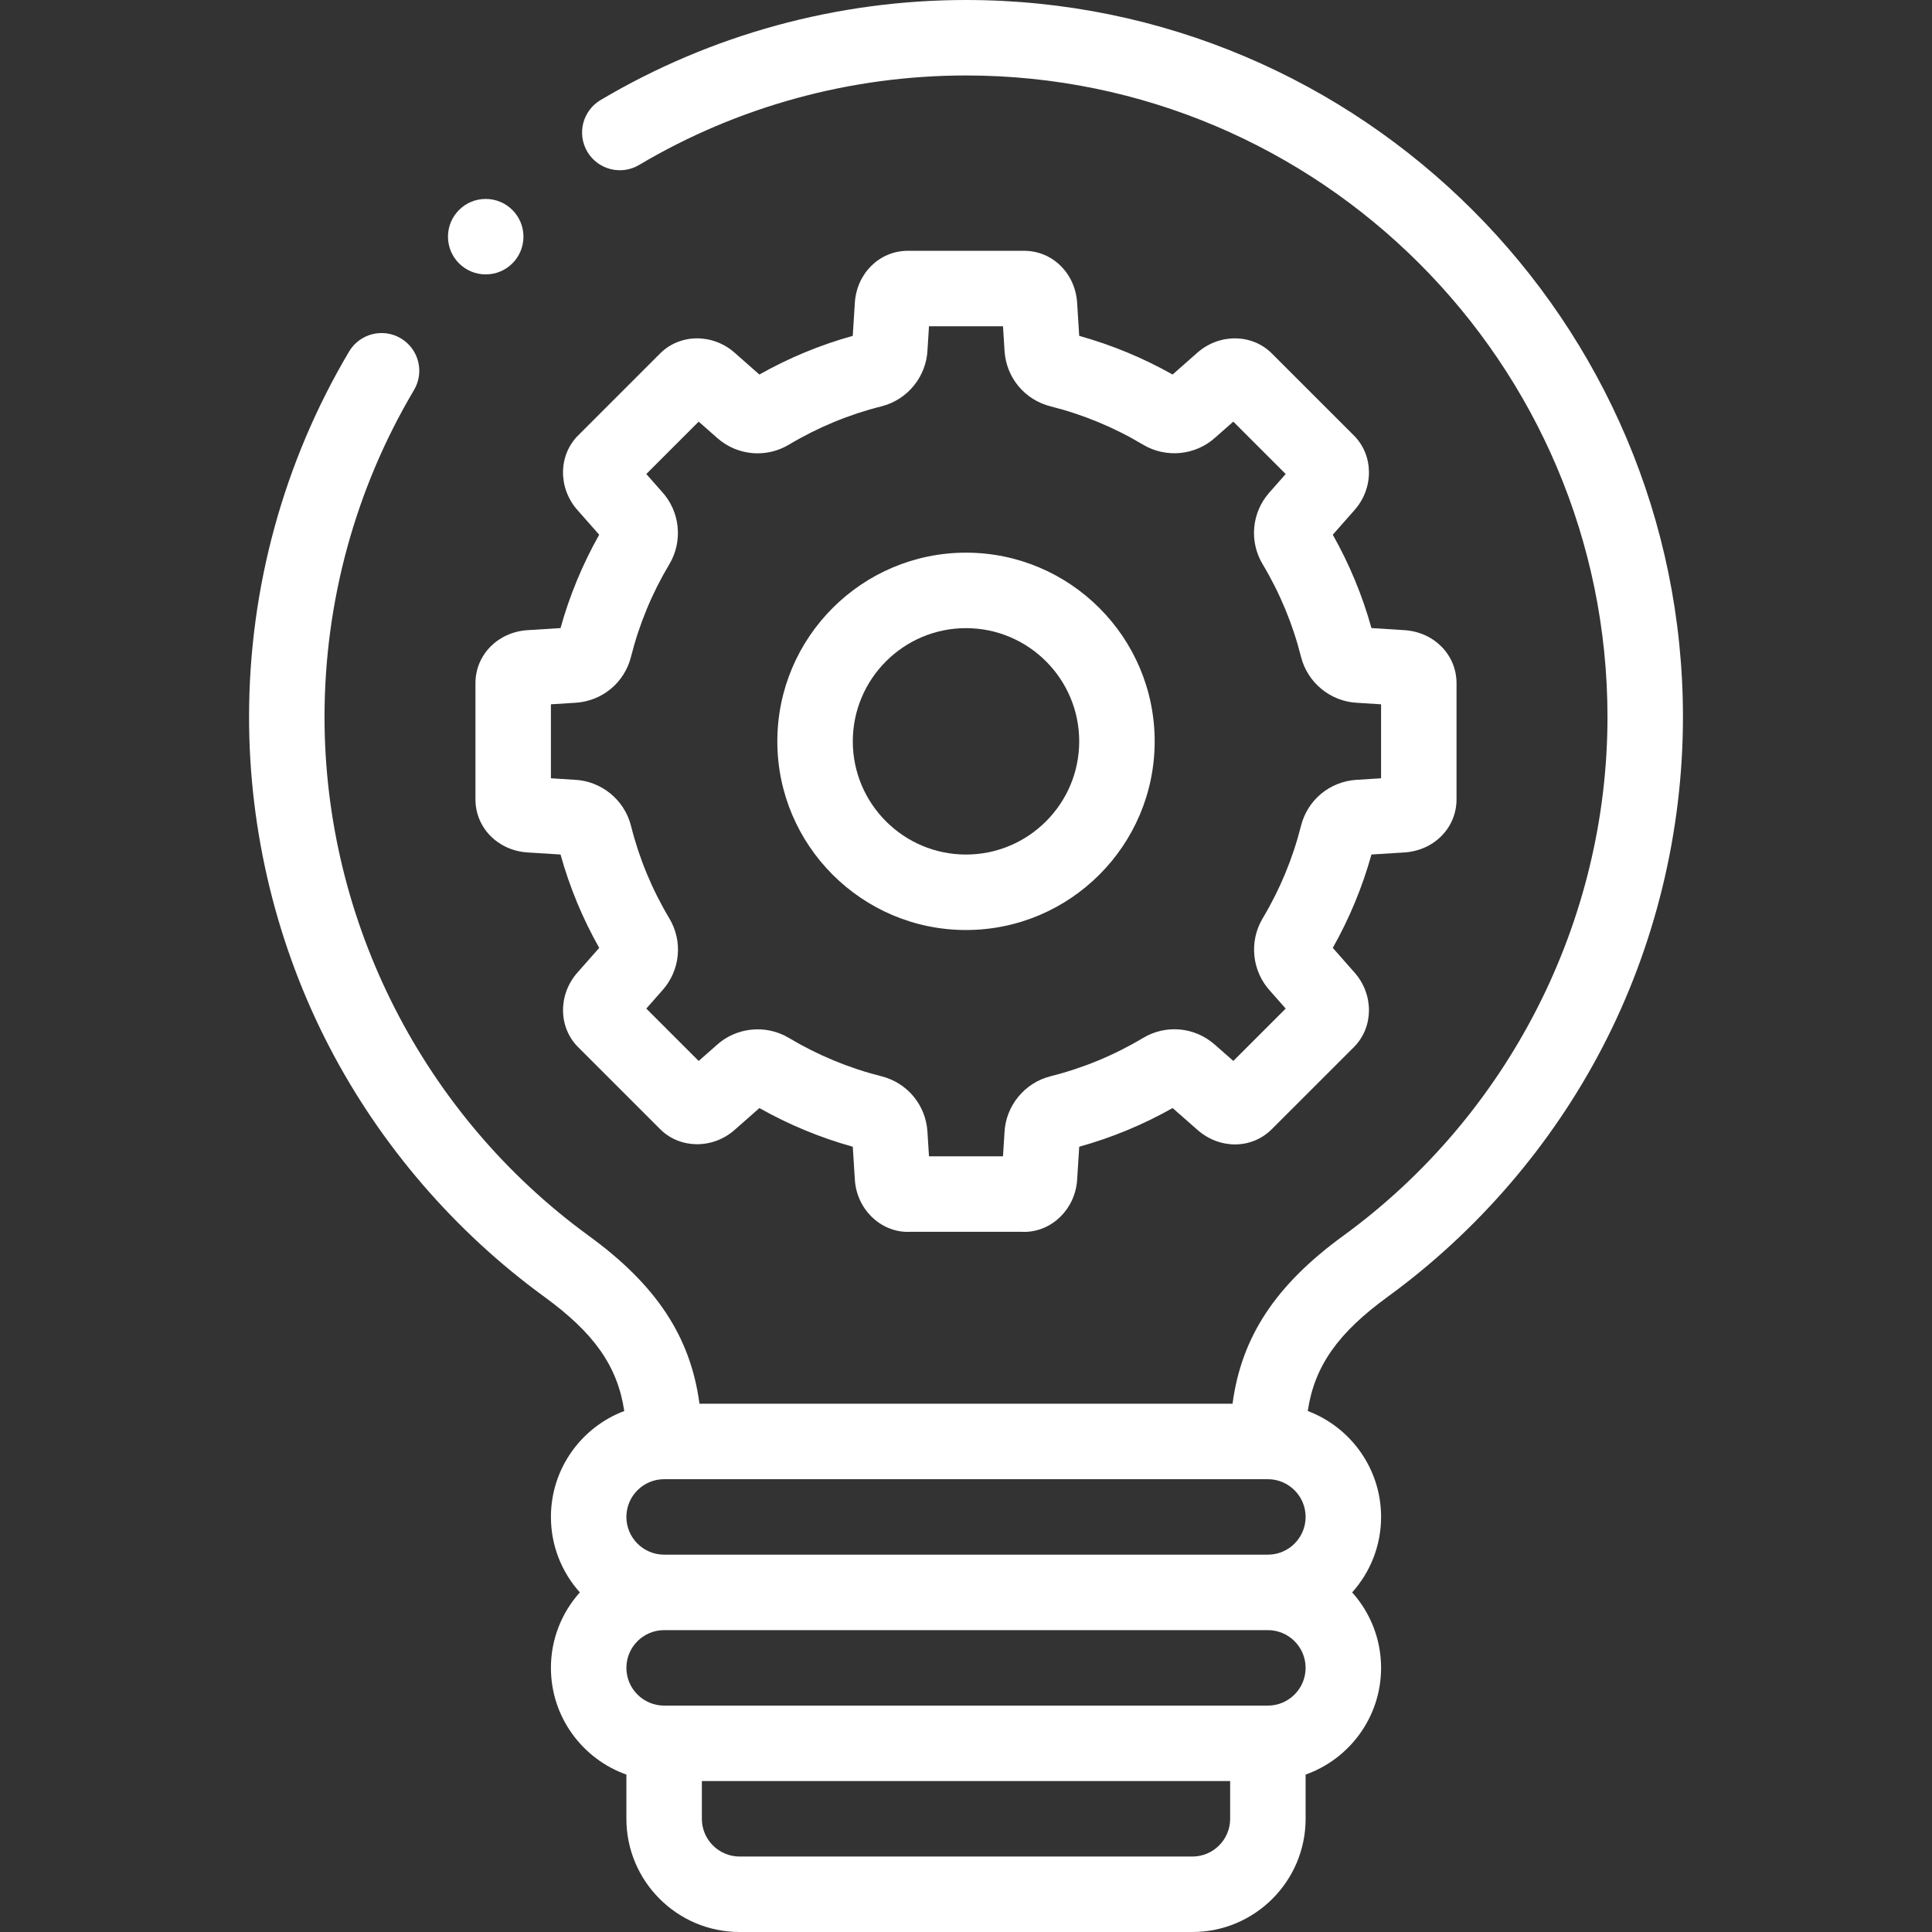
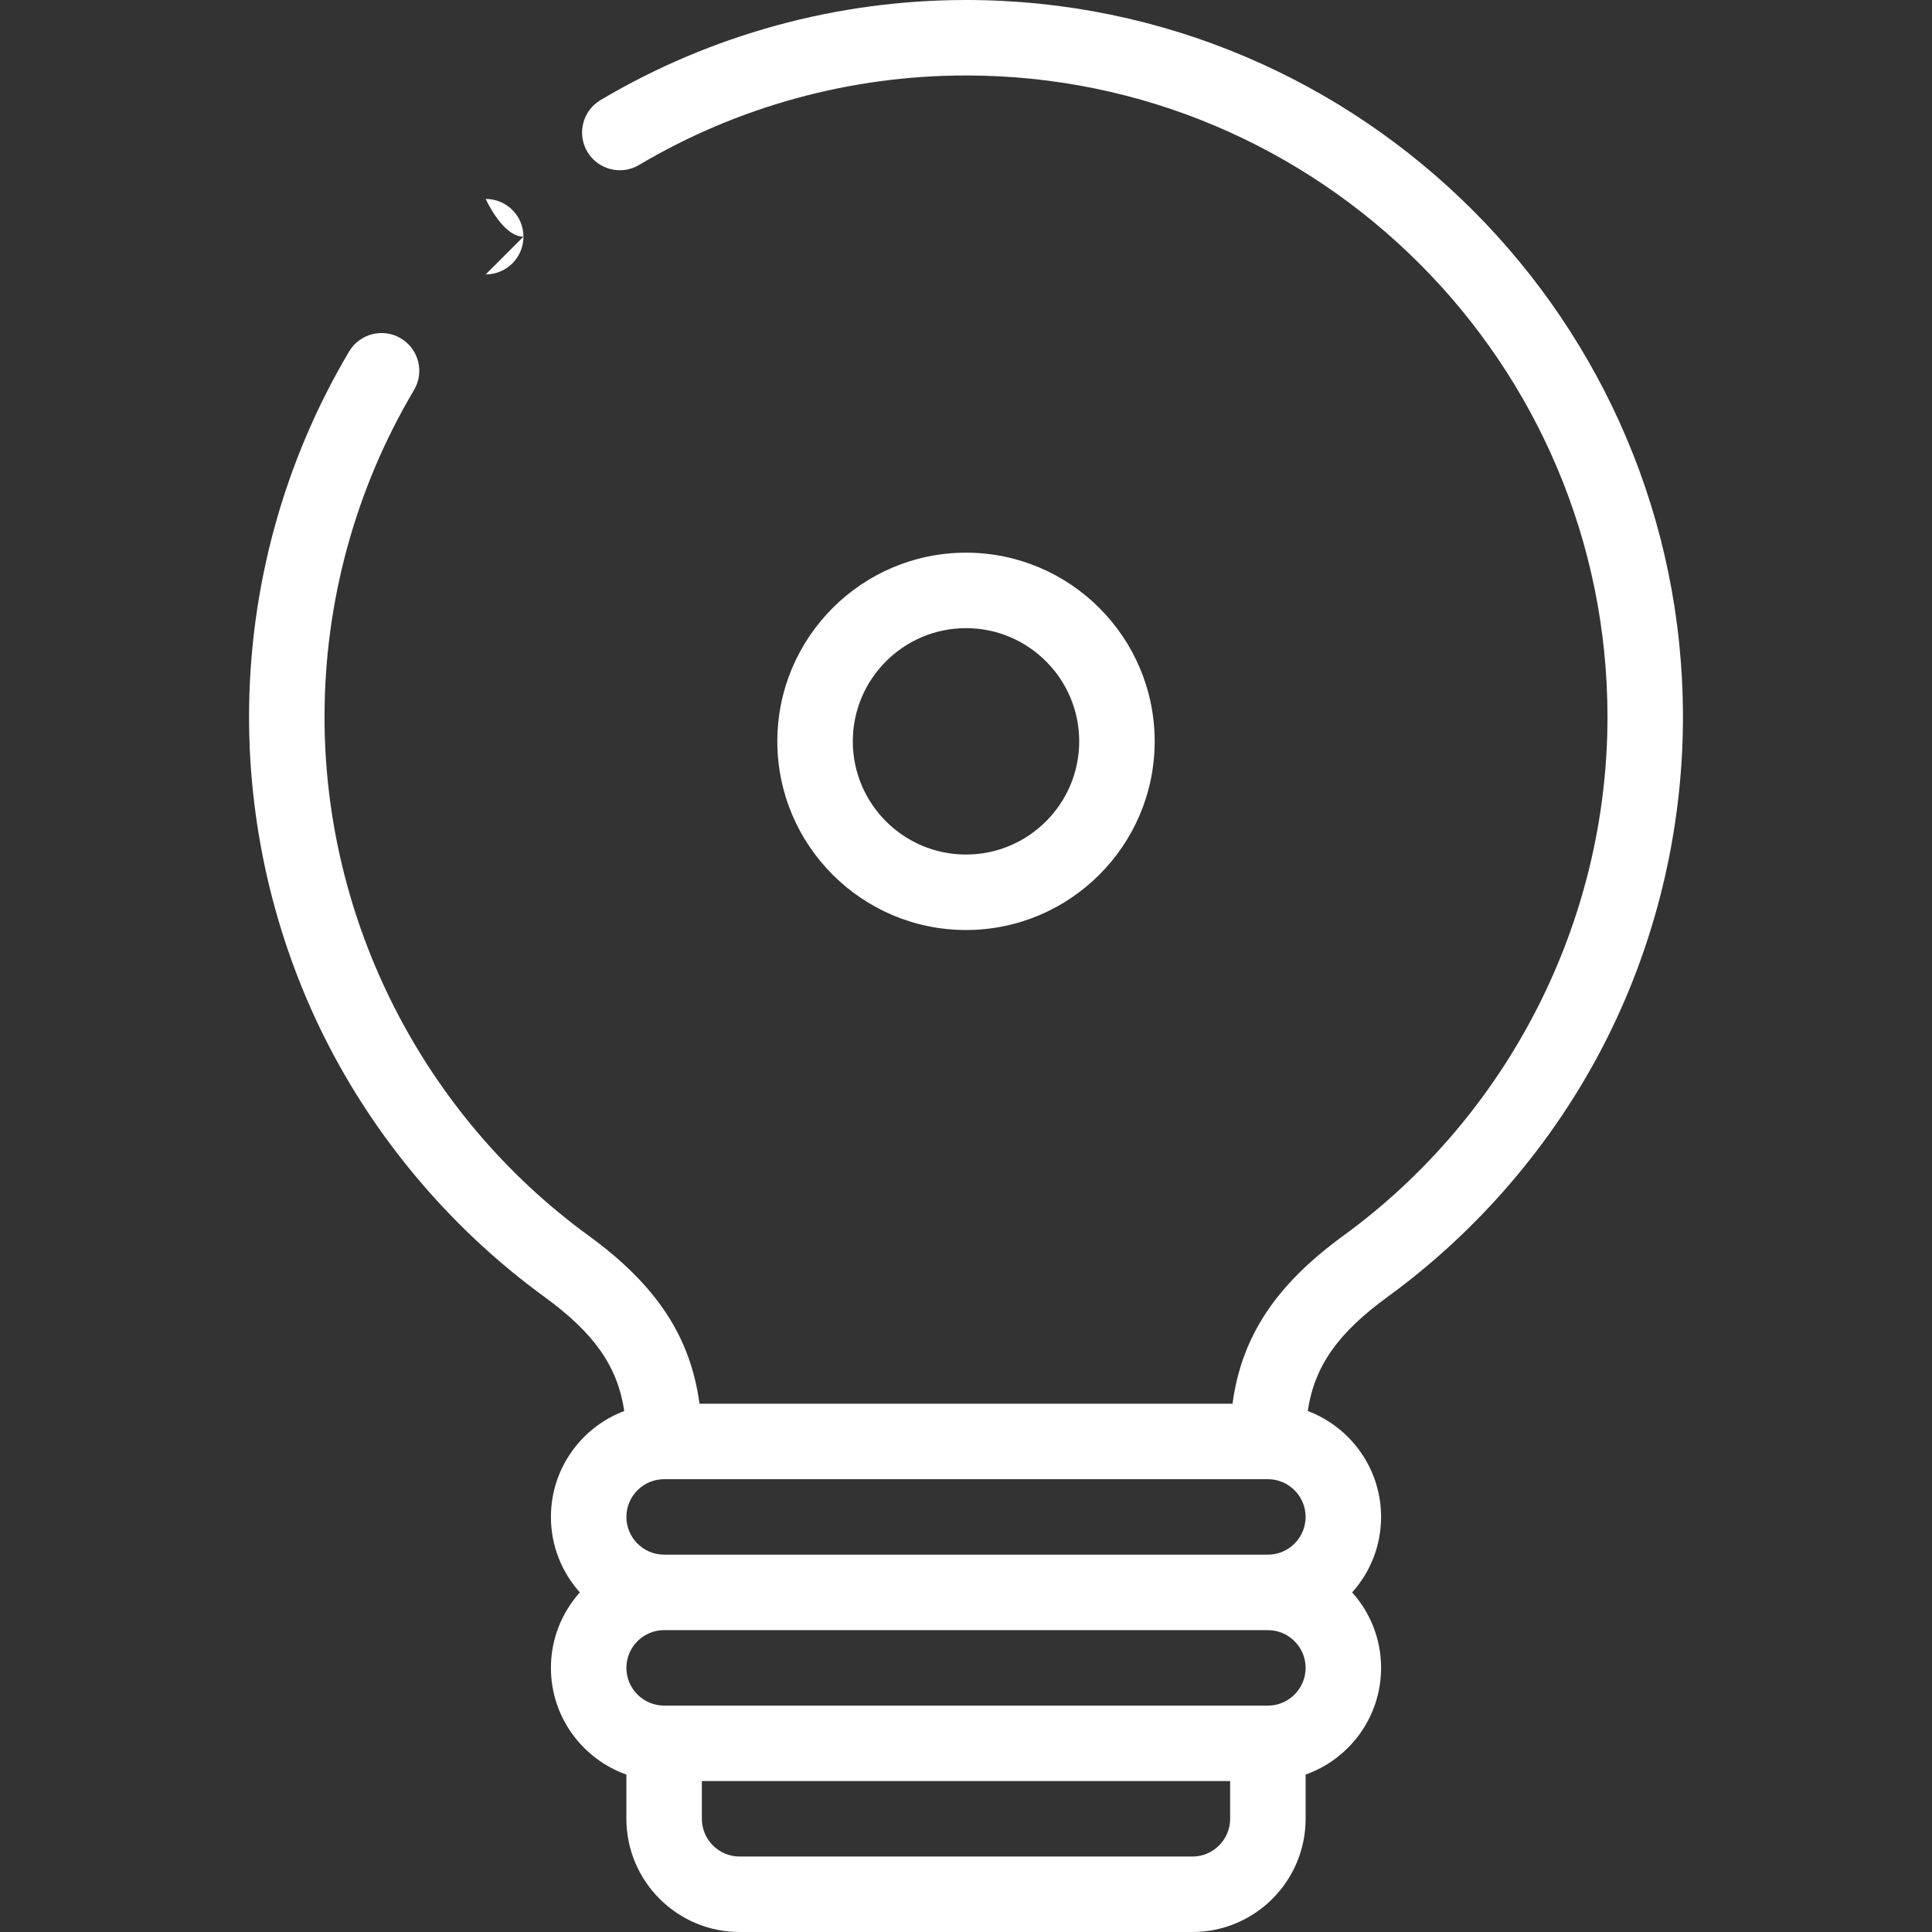
<svg xmlns="http://www.w3.org/2000/svg" id="Layer_1" enable-background="new 0 0 512.001 512.001" height="512" viewBox="0 0 512.001 512.001" width="512">
  <rect x="0" y="0" width="512.001" height="512.001" fill="#333333" stroke="none" />
  <g>
    <g>
      <path fill="white" d="m256.001 0c-34.133 0-67.623 9.17-96.848 26.518-4.749 2.819-6.314 8.955-3.495 13.704 2.82 4.75 8.956 6.312 13.704 3.495 26.137-15.516 56.097-23.717 86.639-23.717 93.738 0 170 76.262 170 170 0 54.165-26.182 105.568-70.036 137.504-17.812 12.971-26.96 26.666-29.329 44.498h-141.269c-2.37-17.832-11.518-31.527-29.33-44.498-43.855-31.936-70.036-83.339-70.036-137.504 0-30.547 8.2-60.505 23.713-86.634 2.819-4.749 1.255-10.885-3.494-13.704-4.75-2.821-10.884-1.256-13.704 3.493-17.346 29.218-26.515 62.706-26.515 96.845 0 30.455 7.383 60.74 21.352 87.58 13.513 25.966 33.192 48.819 56.911 66.092 13.08 9.525 19.373 18.27 21.173 30.256-11.345 4.283-19.437 15.249-19.437 28.074 0 7.678 2.902 14.688 7.664 20-4.761 5.312-7.664 12.322-7.664 20 0 13.036 8.361 24.152 20 28.28v11.72c0 16.542 13.458 29.999 30 29.999h120c16.542 0 30-13.457 30-29.999v-11.72c11.64-4.128 20-15.244 20-28.28 0-7.678-2.902-14.688-7.663-20 4.761-5.312 7.663-12.322 7.663-20 0-12.825-8.091-23.791-19.435-28.074 1.8-11.986 8.093-20.731 21.172-30.256 23.718-17.272 43.397-40.126 56.91-66.092 13.969-26.84 21.353-57.125 21.353-87.58 0-104.767-85.233-190-189.999-190zm80 392.002c5.514 0 9.999 4.486 9.999 10s-4.485 10-9.999 10h-160c-5.514 0-10-4.486-10-10s4.486-10 10-10zm-160 40h160c5.514 0 9.999 4.486 9.999 10s-4.485 10-9.999 10h-160c-5.514 0-10-4.486-10-10s4.486-10 10-10zm140 59.999h-120c-5.514 0-10-4.485-10-9.999v-10h140v10c0 5.514-4.486 9.999-10 9.999z" />
-       <path fill="white" d="m126.001 181.064v30.776c0 7.523 5.942 13.571 13.826 14.068l8.721.547c2.396 8.621 5.834 16.922 10.25 24.744l-5.788 6.562c-5.136 5.821-5.055 14.485.186 19.726l21.764 21.762c5.24 5.238 13.904 5.322 19.725.187l6.564-5.788c7.801 4.401 16.101 7.84 24.749 10.25l.547 8.717c.486 7.766 6.666 13.85 14.069 13.85.231 0 .461-.008.688-.023h29.398c.229.016.459.023.69.023 7.402 0 13.582-6.084 14.068-13.848l.548-8.721c8.624-2.396 16.927-5.834 24.752-10.25l6.566 5.772c5.928 5.218 14.404 5.145 19.717-.169l21.766-21.762c5.239-5.239 5.32-13.903.186-19.725l-5.788-6.563c4.401-7.8 7.839-16.096 10.249-24.744l8.724-.547c7.88-.497 13.822-6.545 13.822-14.068v-30.776c0-7.527-5.944-13.575-13.825-14.068l-8.721-.548c-2.397-8.622-5.835-16.921-10.25-24.742l5.79-6.563c5.135-5.822 5.053-14.486-.188-19.726l-21.764-21.762c-5.24-5.237-13.904-5.321-19.725-.187l-6.565 5.789c-7.806-4.404-16.107-7.843-24.747-10.248l-.546-8.724c-.497-7.88-6.546-13.821-14.069-13.821h-30.78c-7.527 0-13.575 5.943-14.069 13.824l-.547 8.719c-8.623 2.396-16.924 5.834-24.748 10.249l-6.563-5.788c-5.822-5.135-14.485-5.053-19.725.187l-21.765 21.762c-5.24 5.24-5.321 13.905-.186 19.726l5.789 6.563c-4.402 7.799-7.839 16.096-10.25 24.743l-8.72.548c-7.881.492-13.825 6.54-13.825 14.067zm20 5.583 6.537-.41c7.072-.442 12.977-5.355 14.688-12.208 2.172-8.625 5.586-16.863 10.148-24.488 3.68-6.155 2.843-14.053-2.018-19.297l-4.079-4.625 13.883-13.882 4.906 4.326c5.305 4.692 12.95 5.402 19.018 1.77 7.646-4.572 15.882-7.984 24.471-10.139 6.964-1.739 11.973-7.916 12.252-15.068l.386-6.161h19.614l.409 6.542c.445 7.072 5.36 12.975 12.231 14.688 8.616 2.17 16.848 5.581 24.465 10.137 6.156 3.684 14.056 2.846 19.301-2.015l4.627-4.08 13.884 13.882-4.327 4.905c-4.693 5.306-5.403 12.95-1.77 19.02 4.573 7.644 7.985 15.879 10.14 24.467 1.74 6.965 7.916 11.972 15.069 12.25l6.163.387v19.609l-6.539.41c-7.07.443-12.974 5.356-14.686 12.208-2.173 8.627-5.586 16.865-10.145 24.485-3.685 6.155-2.849 14.055 2.015 19.301l4.079 4.624-13.877 13.875-4.911-4.318c-5.307-4.693-12.95-5.403-19.02-1.77-7.646 4.572-15.882 7.983-24.476 10.138-6.961 1.741-11.967 7.917-12.247 15.067l-.387 6.163h-19.613l-.41-6.538c-.443-7.07-5.358-12.974-12.209-14.685-8.625-2.172-16.865-5.586-24.488-10.145-6.156-3.684-14.053-2.848-19.299 2.013l-4.628 4.081-13.883-13.882 4.326-4.903c4.693-5.306 5.403-12.95 1.769-19.019-4.572-7.646-7.984-15.881-10.139-24.472-1.741-6.962-7.916-11.968-15.067-12.248l-6.166-.387v-19.608z" />
      <path fill="white" d="m256.001 246.464c27.57 0 50-22.43 50-50s-22.43-50-50-50-50 22.43-50 50 22.43 50 50 50zm0-80c16.542 0 30 13.458 30 30s-13.458 30-30 30-30-13.458-30-30 13.458-30 30-30z" />
-       <path fill="white" d="m128.721 72.721c5.523 0 10-4.478 10-10s-4.477-10-10-10h-.007c-5.523 0-9.996 4.478-9.996 10s4.48 10 10.003 10z" />
+       <path fill="white" d="m128.721 72.721c5.523 0 10-4.478 10-10s-4.477-10-10-10h-.007s4.48 10 10.003 10z" />
    </g>
  </g>
</svg>